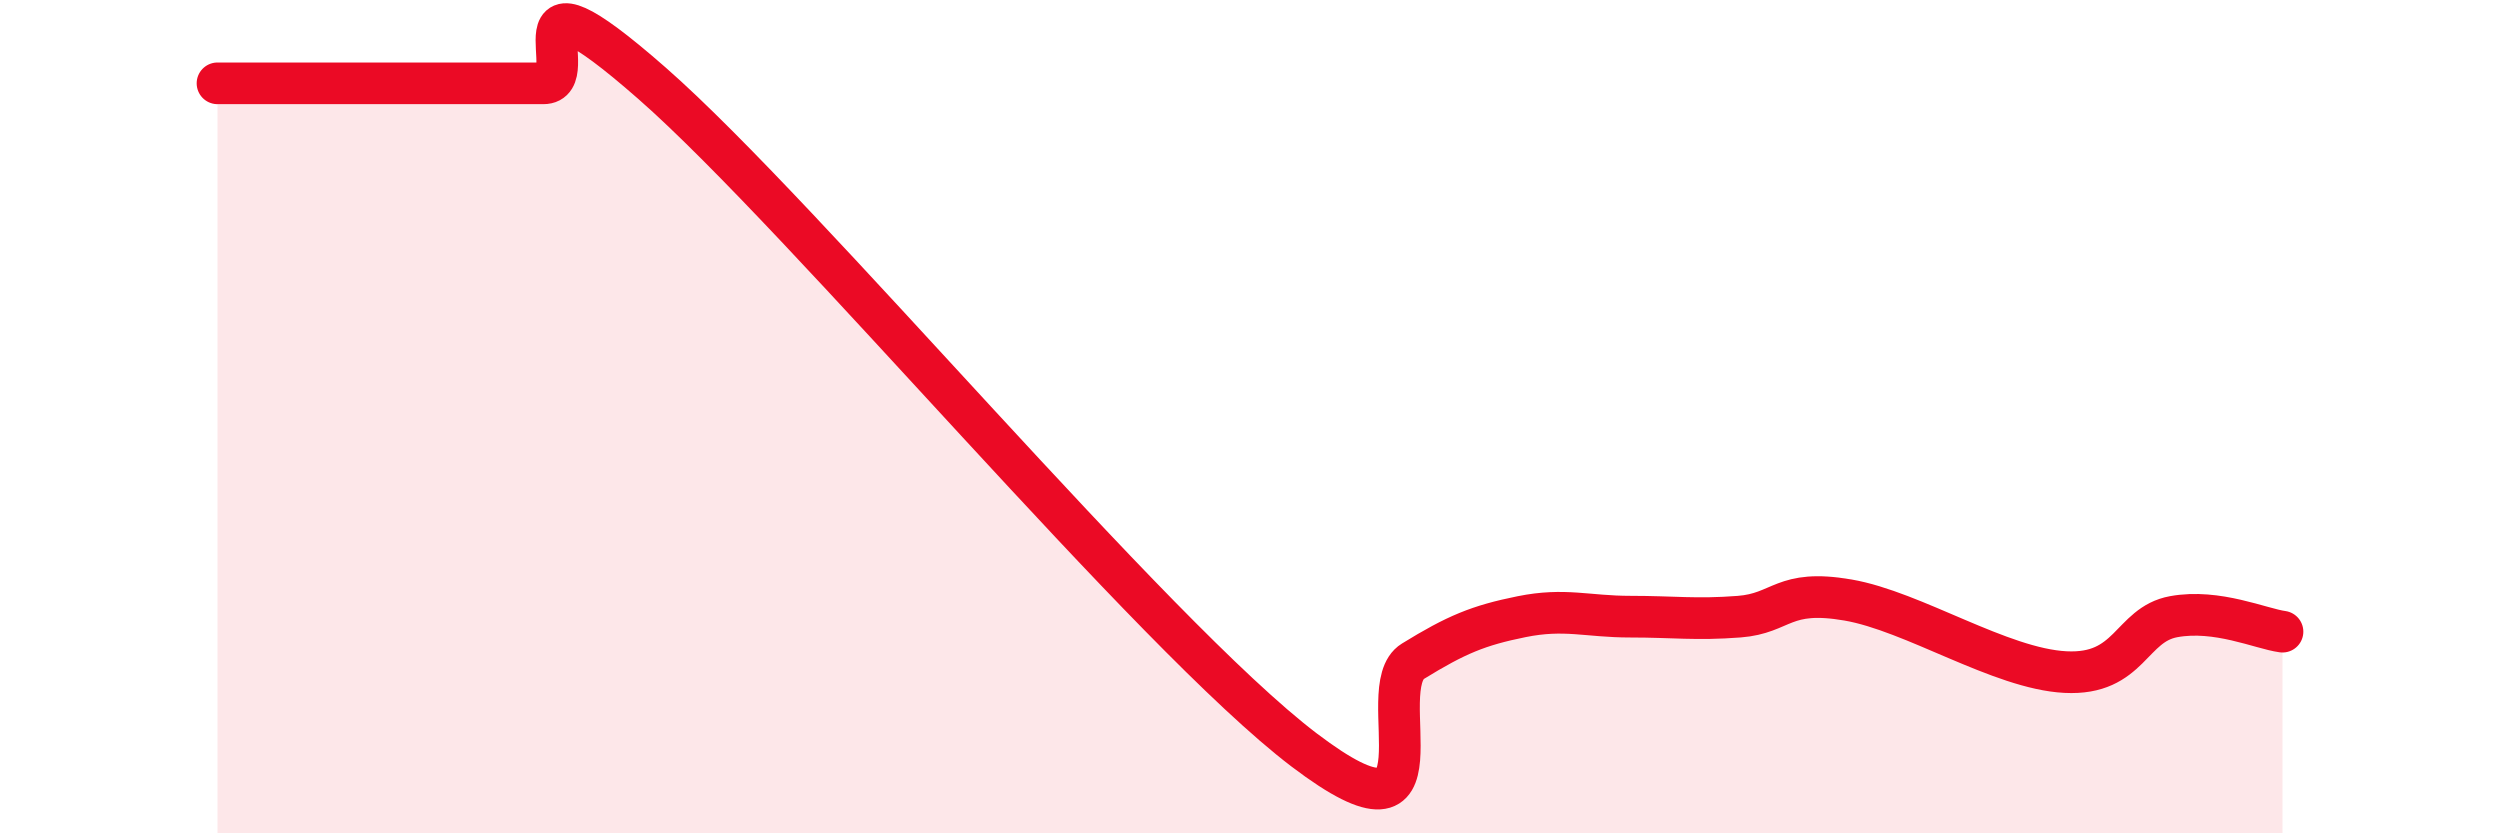
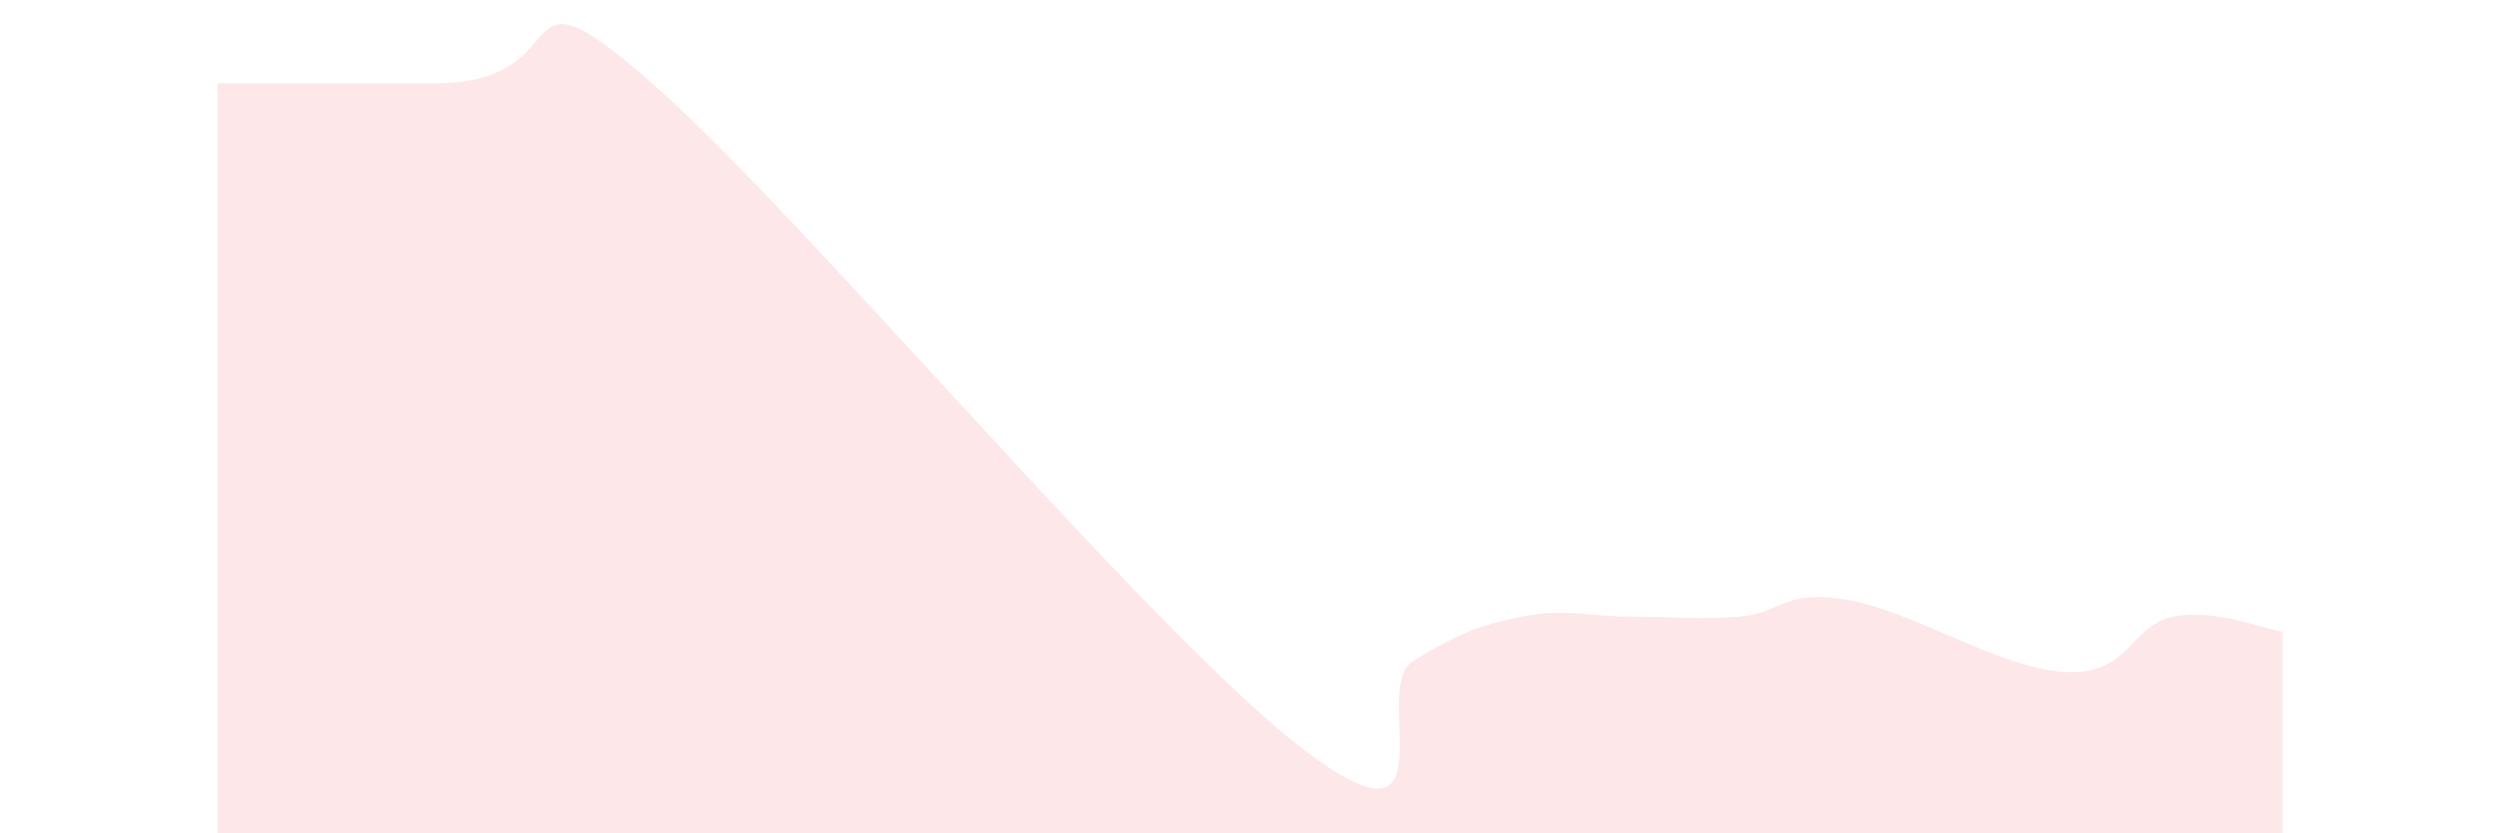
<svg xmlns="http://www.w3.org/2000/svg" width="60" height="20" viewBox="0 0 60 20">
-   <path d="M 5.22,2 C 5.74,2 6.79,2 7.83,2 C 8.87,2 9.39,2 10.43,2 C 11.47,2 12,2 13.04,2 C 14.08,2 12,-1.2 15.65,2 C 19.3,5.2 27.65,15.23 31.3,18 C 34.95,20.77 32.87,16.51 33.91,15.87 C 34.95,15.23 35.48,15.01 36.52,14.8 C 37.56,14.59 38.09,14.8 39.13,14.8 C 40.17,14.8 40.7,14.88 41.74,14.8 C 42.78,14.72 42.78,14.13 44.35,14.4 C 45.92,14.67 48.01,16.05 49.57,16.13 C 51.13,16.21 51.13,14.99 52.17,14.8 C 53.21,14.61 54.26,15.09 54.78,15.16L54.78 20L5.22 20Z" fill="#EB0A25" opacity="0.1" stroke-linecap="round" stroke-linejoin="round" />
-   <path d="M 5.22,2 C 5.74,2 6.79,2 7.83,2 C 8.87,2 9.39,2 10.43,2 C 11.47,2 12,2 13.04,2 C 14.08,2 12,-1.2 15.65,2 C 19.3,5.2 27.65,15.23 31.3,18 C 34.95,20.77 32.87,16.51 33.91,15.87 C 34.95,15.23 35.48,15.01 36.52,14.8 C 37.56,14.59 38.09,14.8 39.13,14.8 C 40.17,14.8 40.7,14.88 41.74,14.8 C 42.78,14.72 42.78,14.13 44.35,14.4 C 45.92,14.67 48.01,16.05 49.57,16.13 C 51.13,16.21 51.13,14.99 52.17,14.8 C 53.21,14.61 54.26,15.09 54.78,15.16" stroke="#EB0A25" stroke-width="1" fill="none" stroke-linecap="round" stroke-linejoin="round" />
+   <path d="M 5.22,2 C 5.74,2 6.79,2 7.83,2 C 8.87,2 9.39,2 10.43,2 C 14.08,2 12,-1.2 15.65,2 C 19.3,5.2 27.65,15.23 31.3,18 C 34.95,20.77 32.87,16.51 33.91,15.87 C 34.95,15.23 35.48,15.01 36.52,14.8 C 37.56,14.59 38.09,14.8 39.13,14.8 C 40.17,14.8 40.7,14.88 41.74,14.8 C 42.78,14.72 42.78,14.13 44.35,14.4 C 45.92,14.67 48.01,16.05 49.57,16.13 C 51.13,16.21 51.13,14.99 52.17,14.8 C 53.21,14.61 54.26,15.09 54.78,15.16L54.78 20L5.22 20Z" fill="#EB0A25" opacity="0.1" stroke-linecap="round" stroke-linejoin="round" />
</svg>